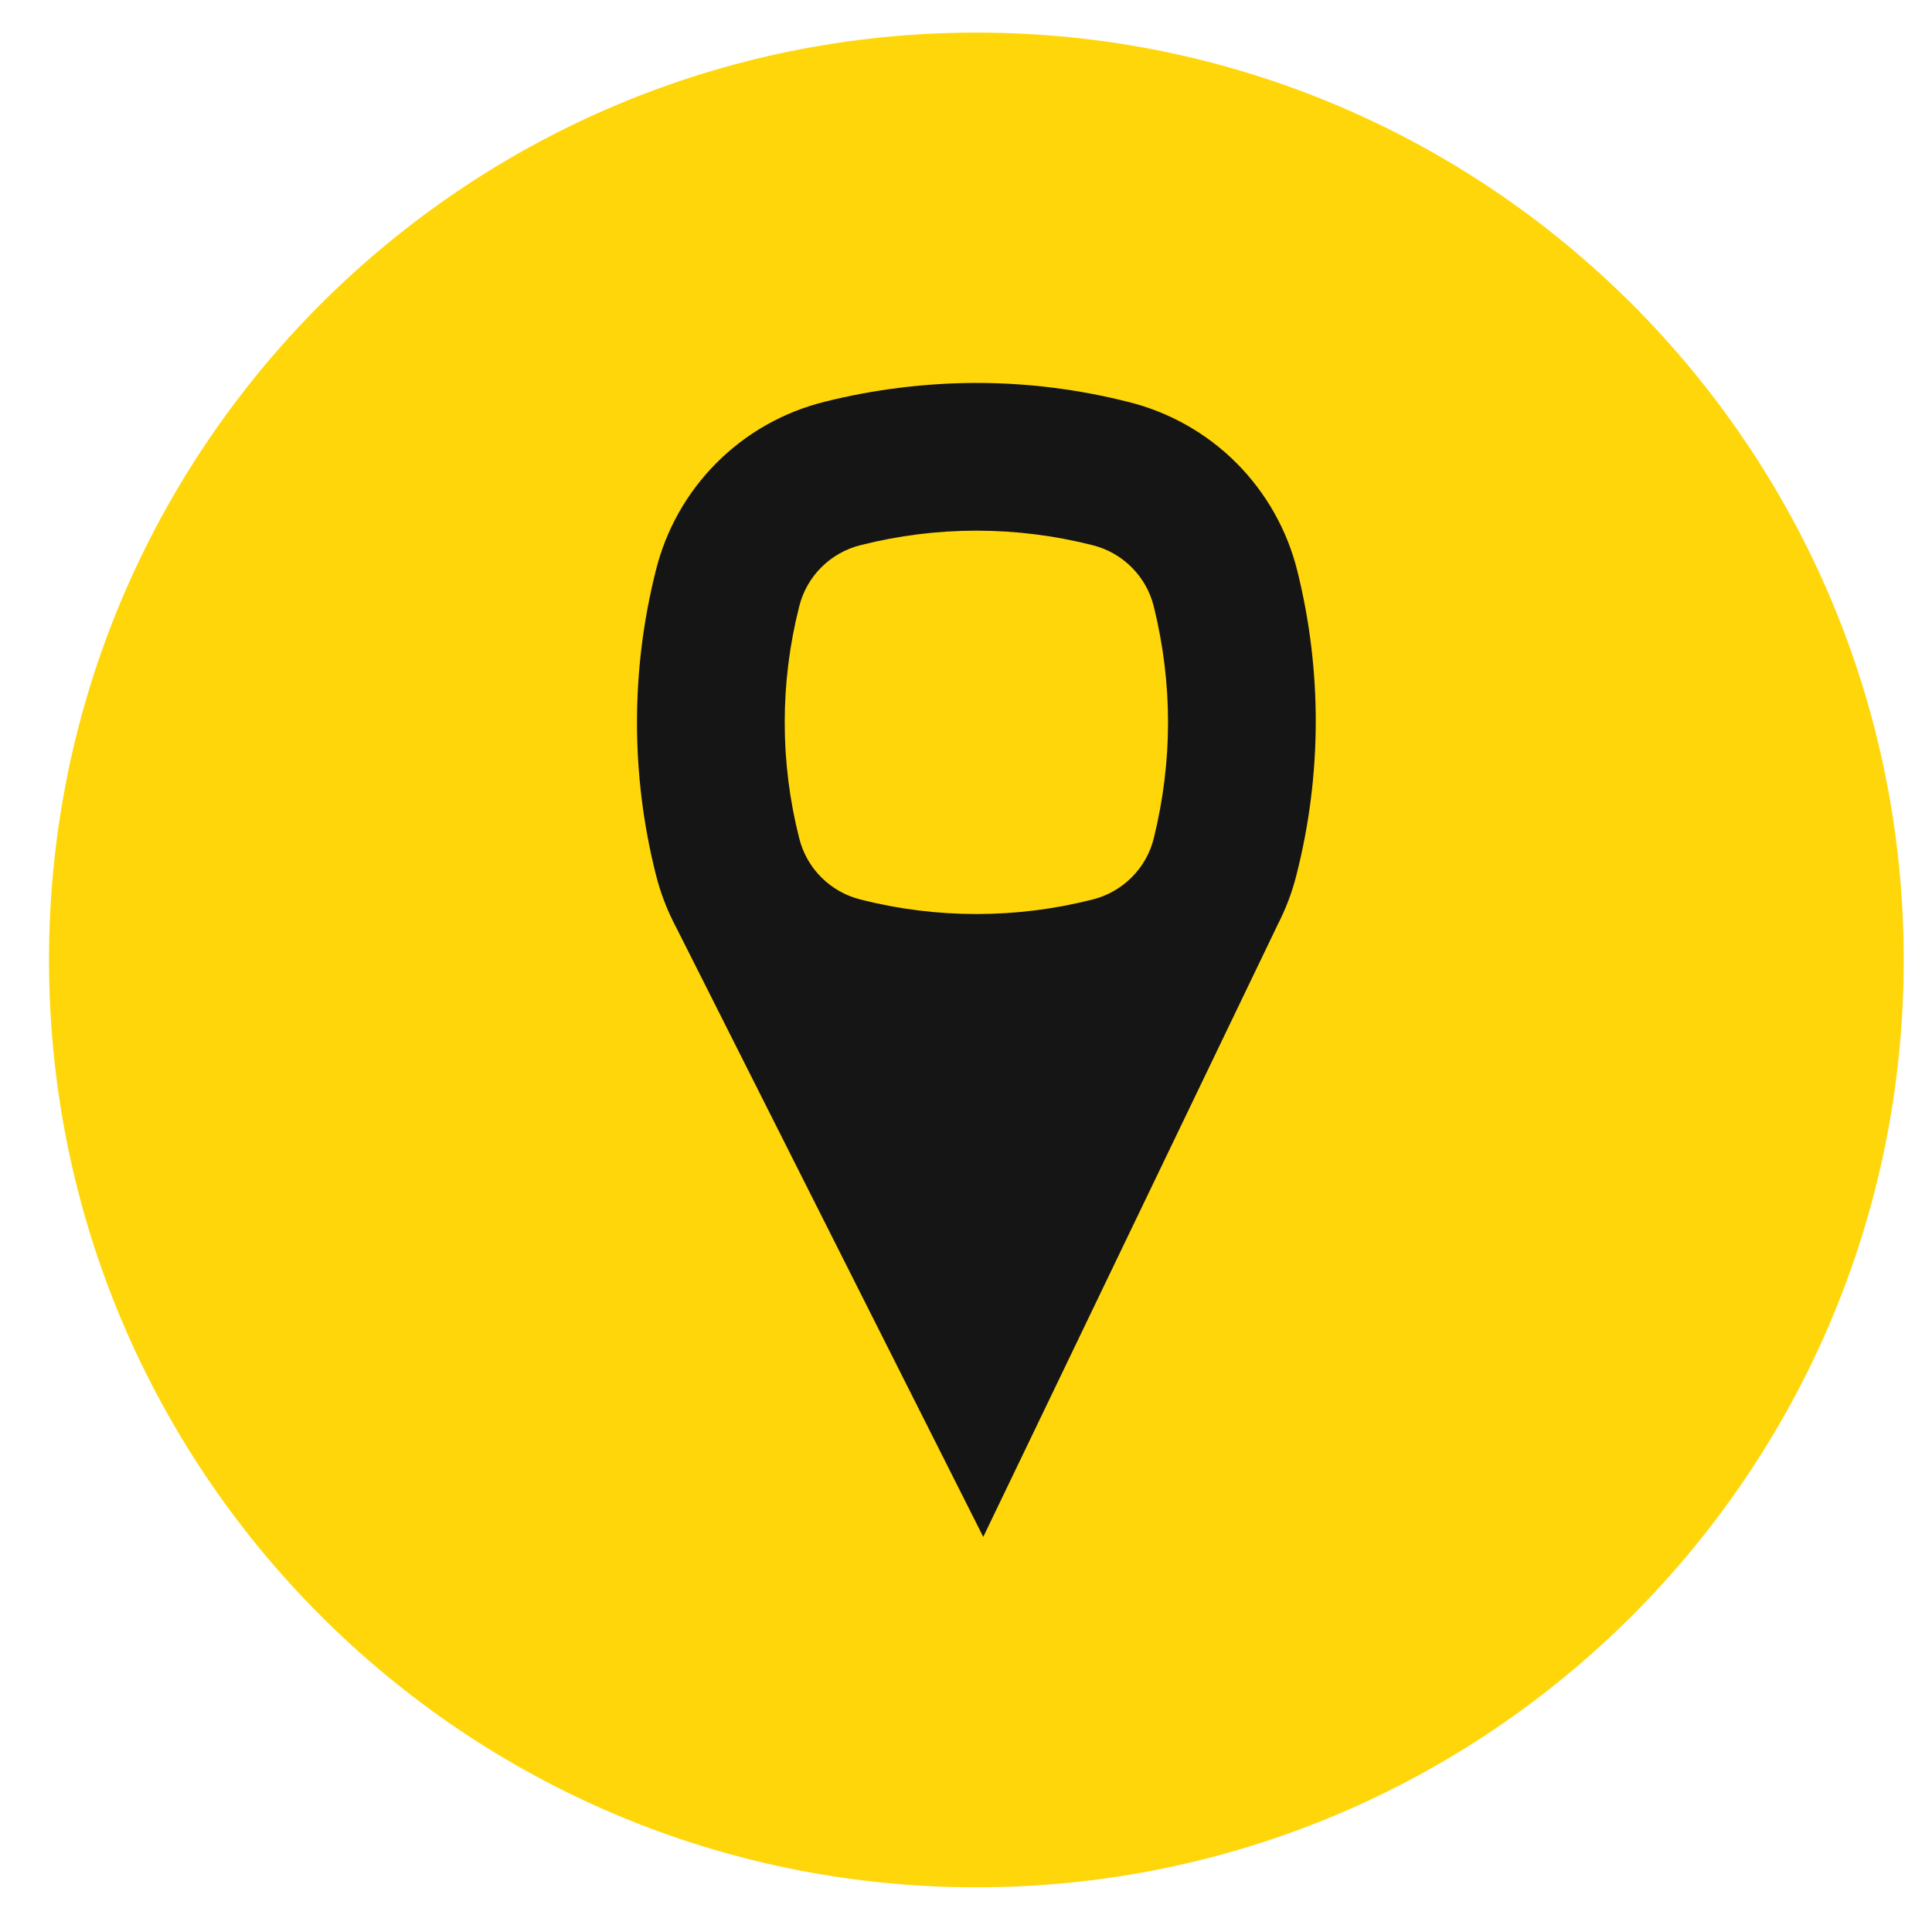
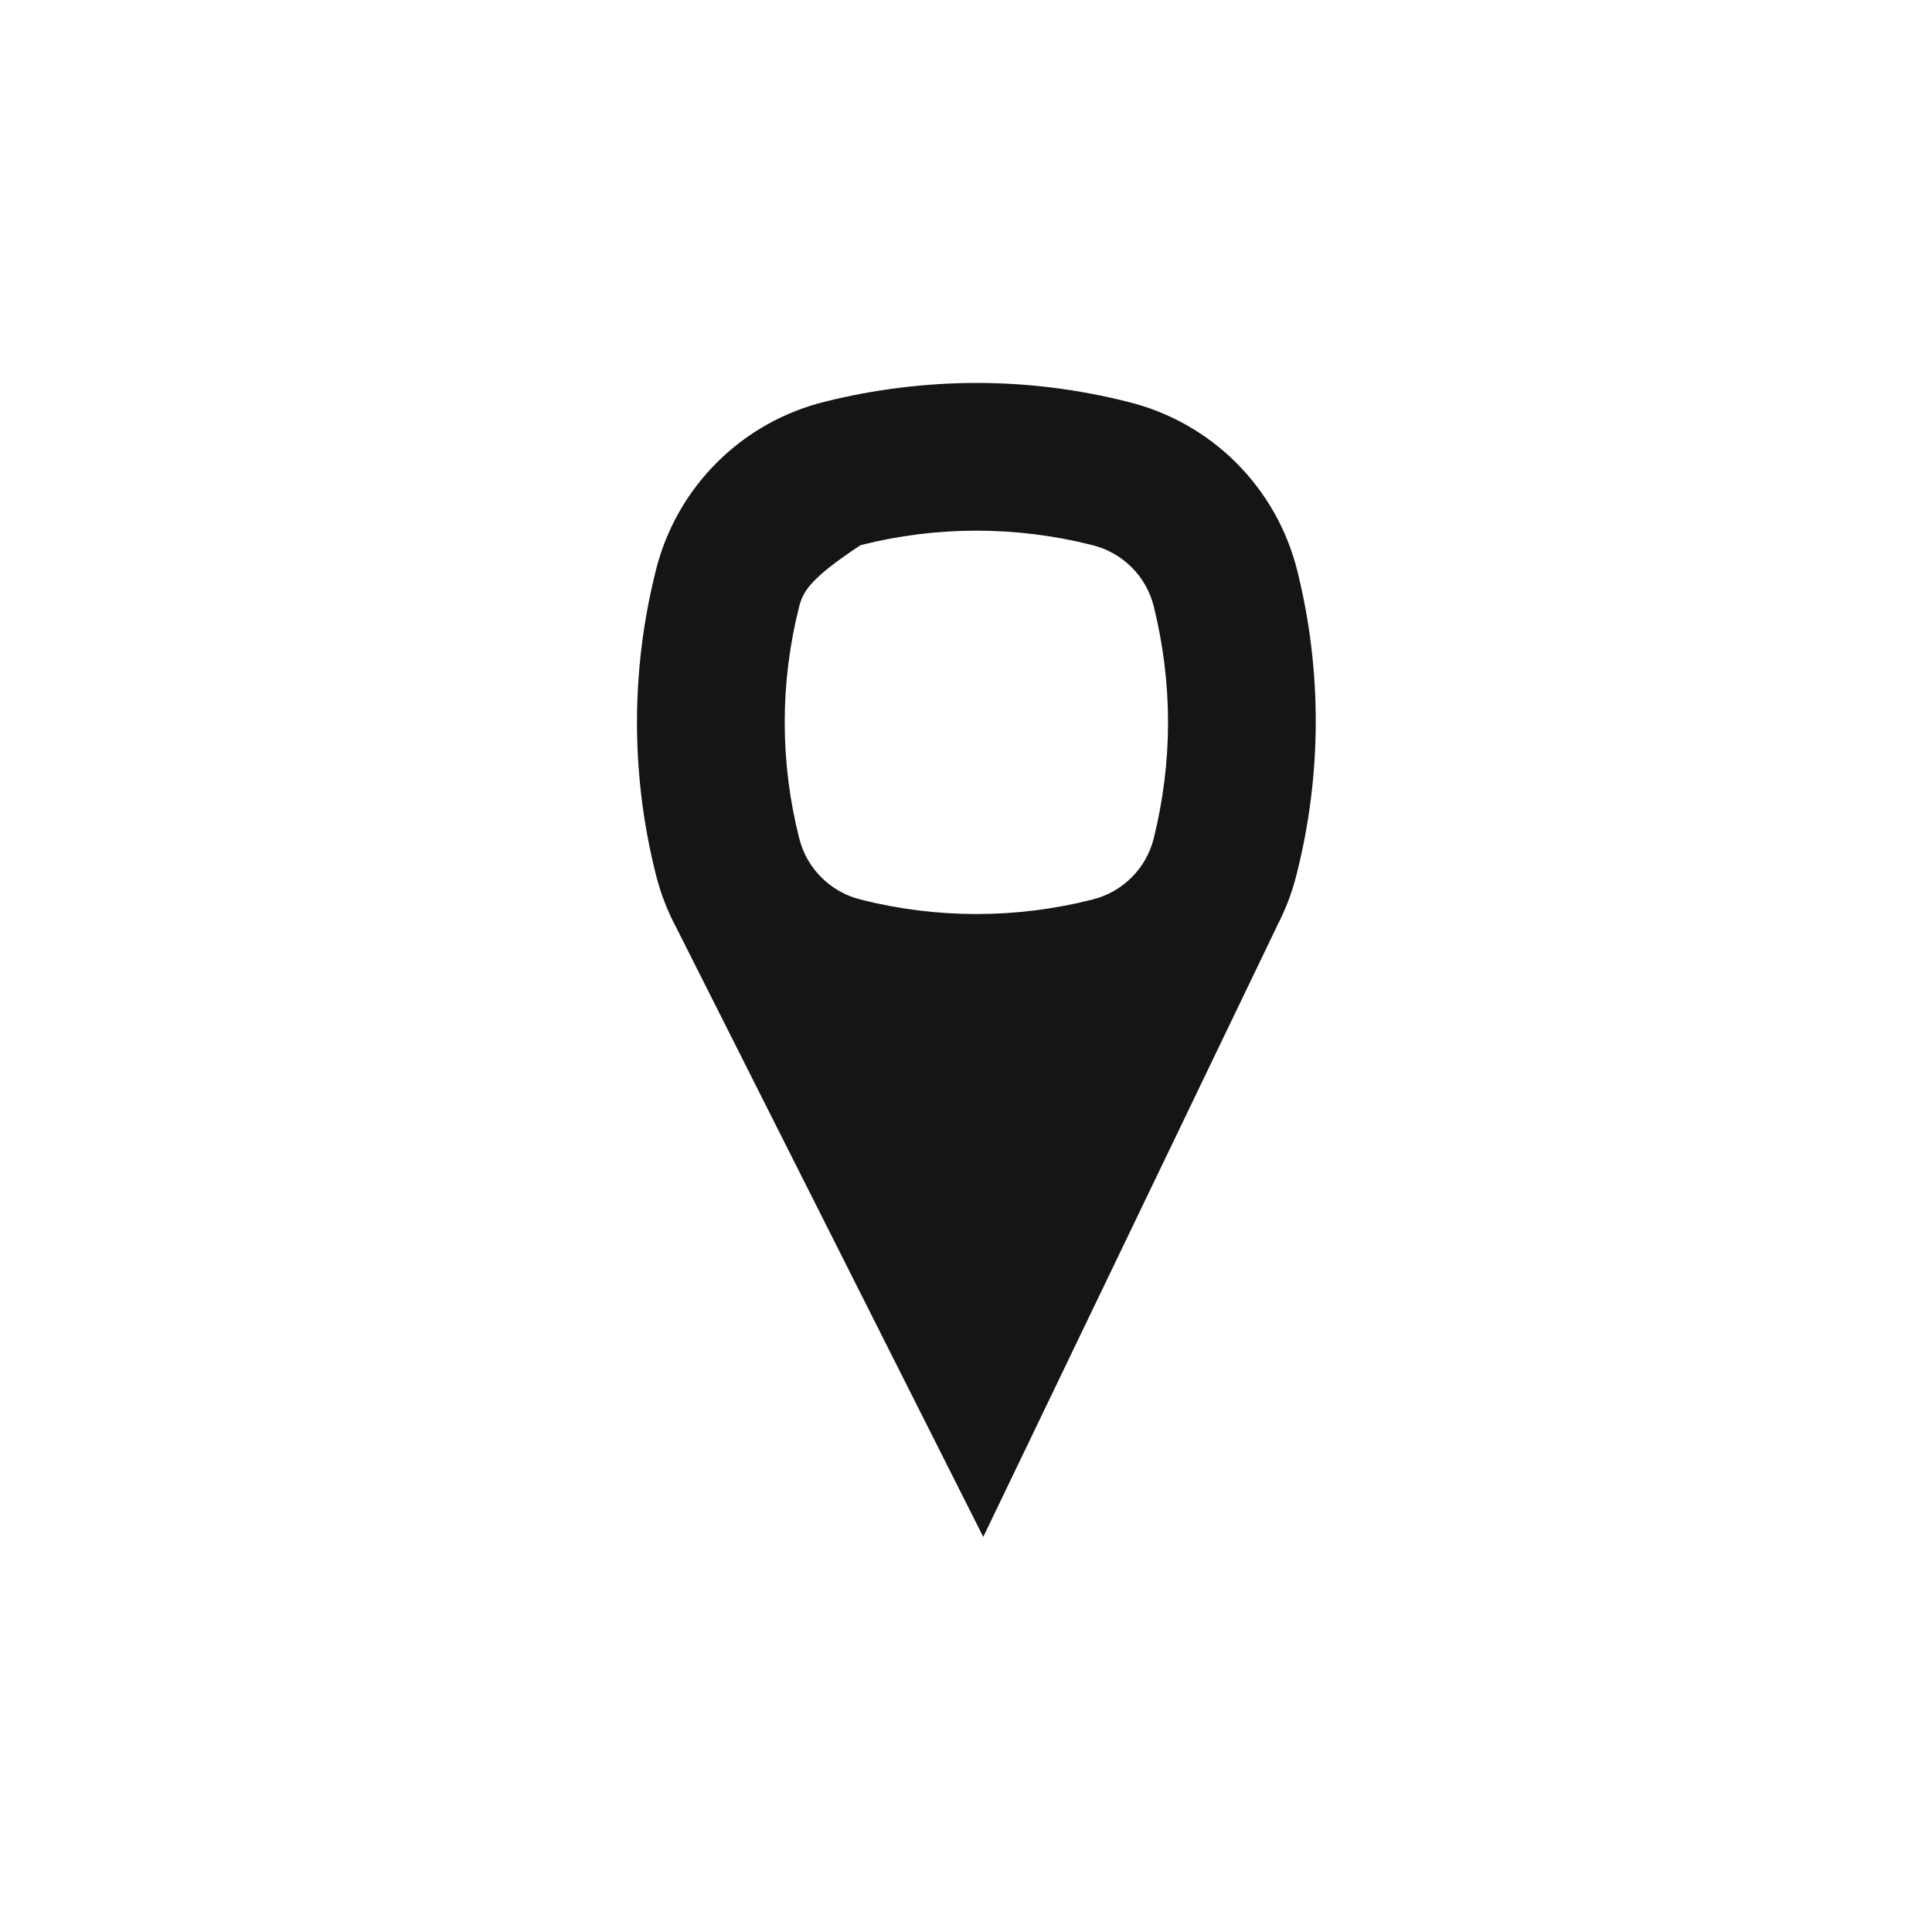
<svg xmlns="http://www.w3.org/2000/svg" width="30" height="30" viewBox="0 0 30 30" fill="none">
-   <path d="M15.161 29.306C23.114 29.306 29.561 22.858 29.561 14.906C29.561 6.953 23.114 0.506 15.161 0.506C7.208 0.506 0.761 6.953 0.761 14.906C0.761 22.858 7.208 29.306 15.161 29.306Z" fill="#FFD60A" />
-   <path fill-rule="evenodd" clip-rule="evenodd" d="M17.519 6.241C18.154 6.398 18.735 6.725 19.198 7.188C19.66 7.651 19.988 8.231 20.145 8.866C20.53 10.411 20.526 12.027 20.135 13.571C20.065 13.856 19.961 14.126 19.829 14.379H19.83L15.268 23.865L10.502 14.405C10.361 14.141 10.254 13.861 10.182 13.571C9.794 12.027 9.794 10.41 10.182 8.866C10.338 8.23 10.665 7.649 11.128 7.186C11.591 6.722 12.171 6.395 12.807 6.238C13.578 6.045 14.369 5.948 15.163 5.946C15.944 5.946 16.738 6.043 17.519 6.241ZM16.963 13.968C17.194 13.911 17.404 13.792 17.572 13.624C17.74 13.457 17.859 13.246 17.916 13.016C18.211 11.817 18.211 10.616 17.916 9.417C17.859 9.187 17.74 8.976 17.572 8.809C17.404 8.641 17.194 8.522 16.963 8.465C15.782 8.165 14.544 8.165 13.363 8.465C13.133 8.522 12.922 8.641 12.754 8.809C12.586 8.976 12.467 9.187 12.41 9.417C12.11 10.598 12.11 11.835 12.41 13.016C12.467 13.246 12.586 13.457 12.754 13.624C12.922 13.792 13.133 13.911 13.363 13.968C14.544 14.268 15.782 14.268 16.963 13.968Z" fill="#151515" />
+   <path fill-rule="evenodd" clip-rule="evenodd" d="M17.519 6.241C18.154 6.398 18.735 6.725 19.198 7.188C19.66 7.651 19.988 8.231 20.145 8.866C20.53 10.411 20.526 12.027 20.135 13.571C20.065 13.856 19.961 14.126 19.829 14.379H19.83L15.268 23.865L10.502 14.405C10.361 14.141 10.254 13.861 10.182 13.571C9.794 12.027 9.794 10.41 10.182 8.866C10.338 8.23 10.665 7.649 11.128 7.186C11.591 6.722 12.171 6.395 12.807 6.238C13.578 6.045 14.369 5.948 15.163 5.946C15.944 5.946 16.738 6.043 17.519 6.241ZM16.963 13.968C17.194 13.911 17.404 13.792 17.572 13.624C17.74 13.457 17.859 13.246 17.916 13.016C18.211 11.817 18.211 10.616 17.916 9.417C17.859 9.187 17.74 8.976 17.572 8.809C17.404 8.641 17.194 8.522 16.963 8.465C15.782 8.165 14.544 8.165 13.363 8.465C12.586 8.976 12.467 9.187 12.41 9.417C12.11 10.598 12.11 11.835 12.41 13.016C12.467 13.246 12.586 13.457 12.754 13.624C12.922 13.792 13.133 13.911 13.363 13.968C14.544 14.268 15.782 14.268 16.963 13.968Z" fill="#151515" />
</svg>